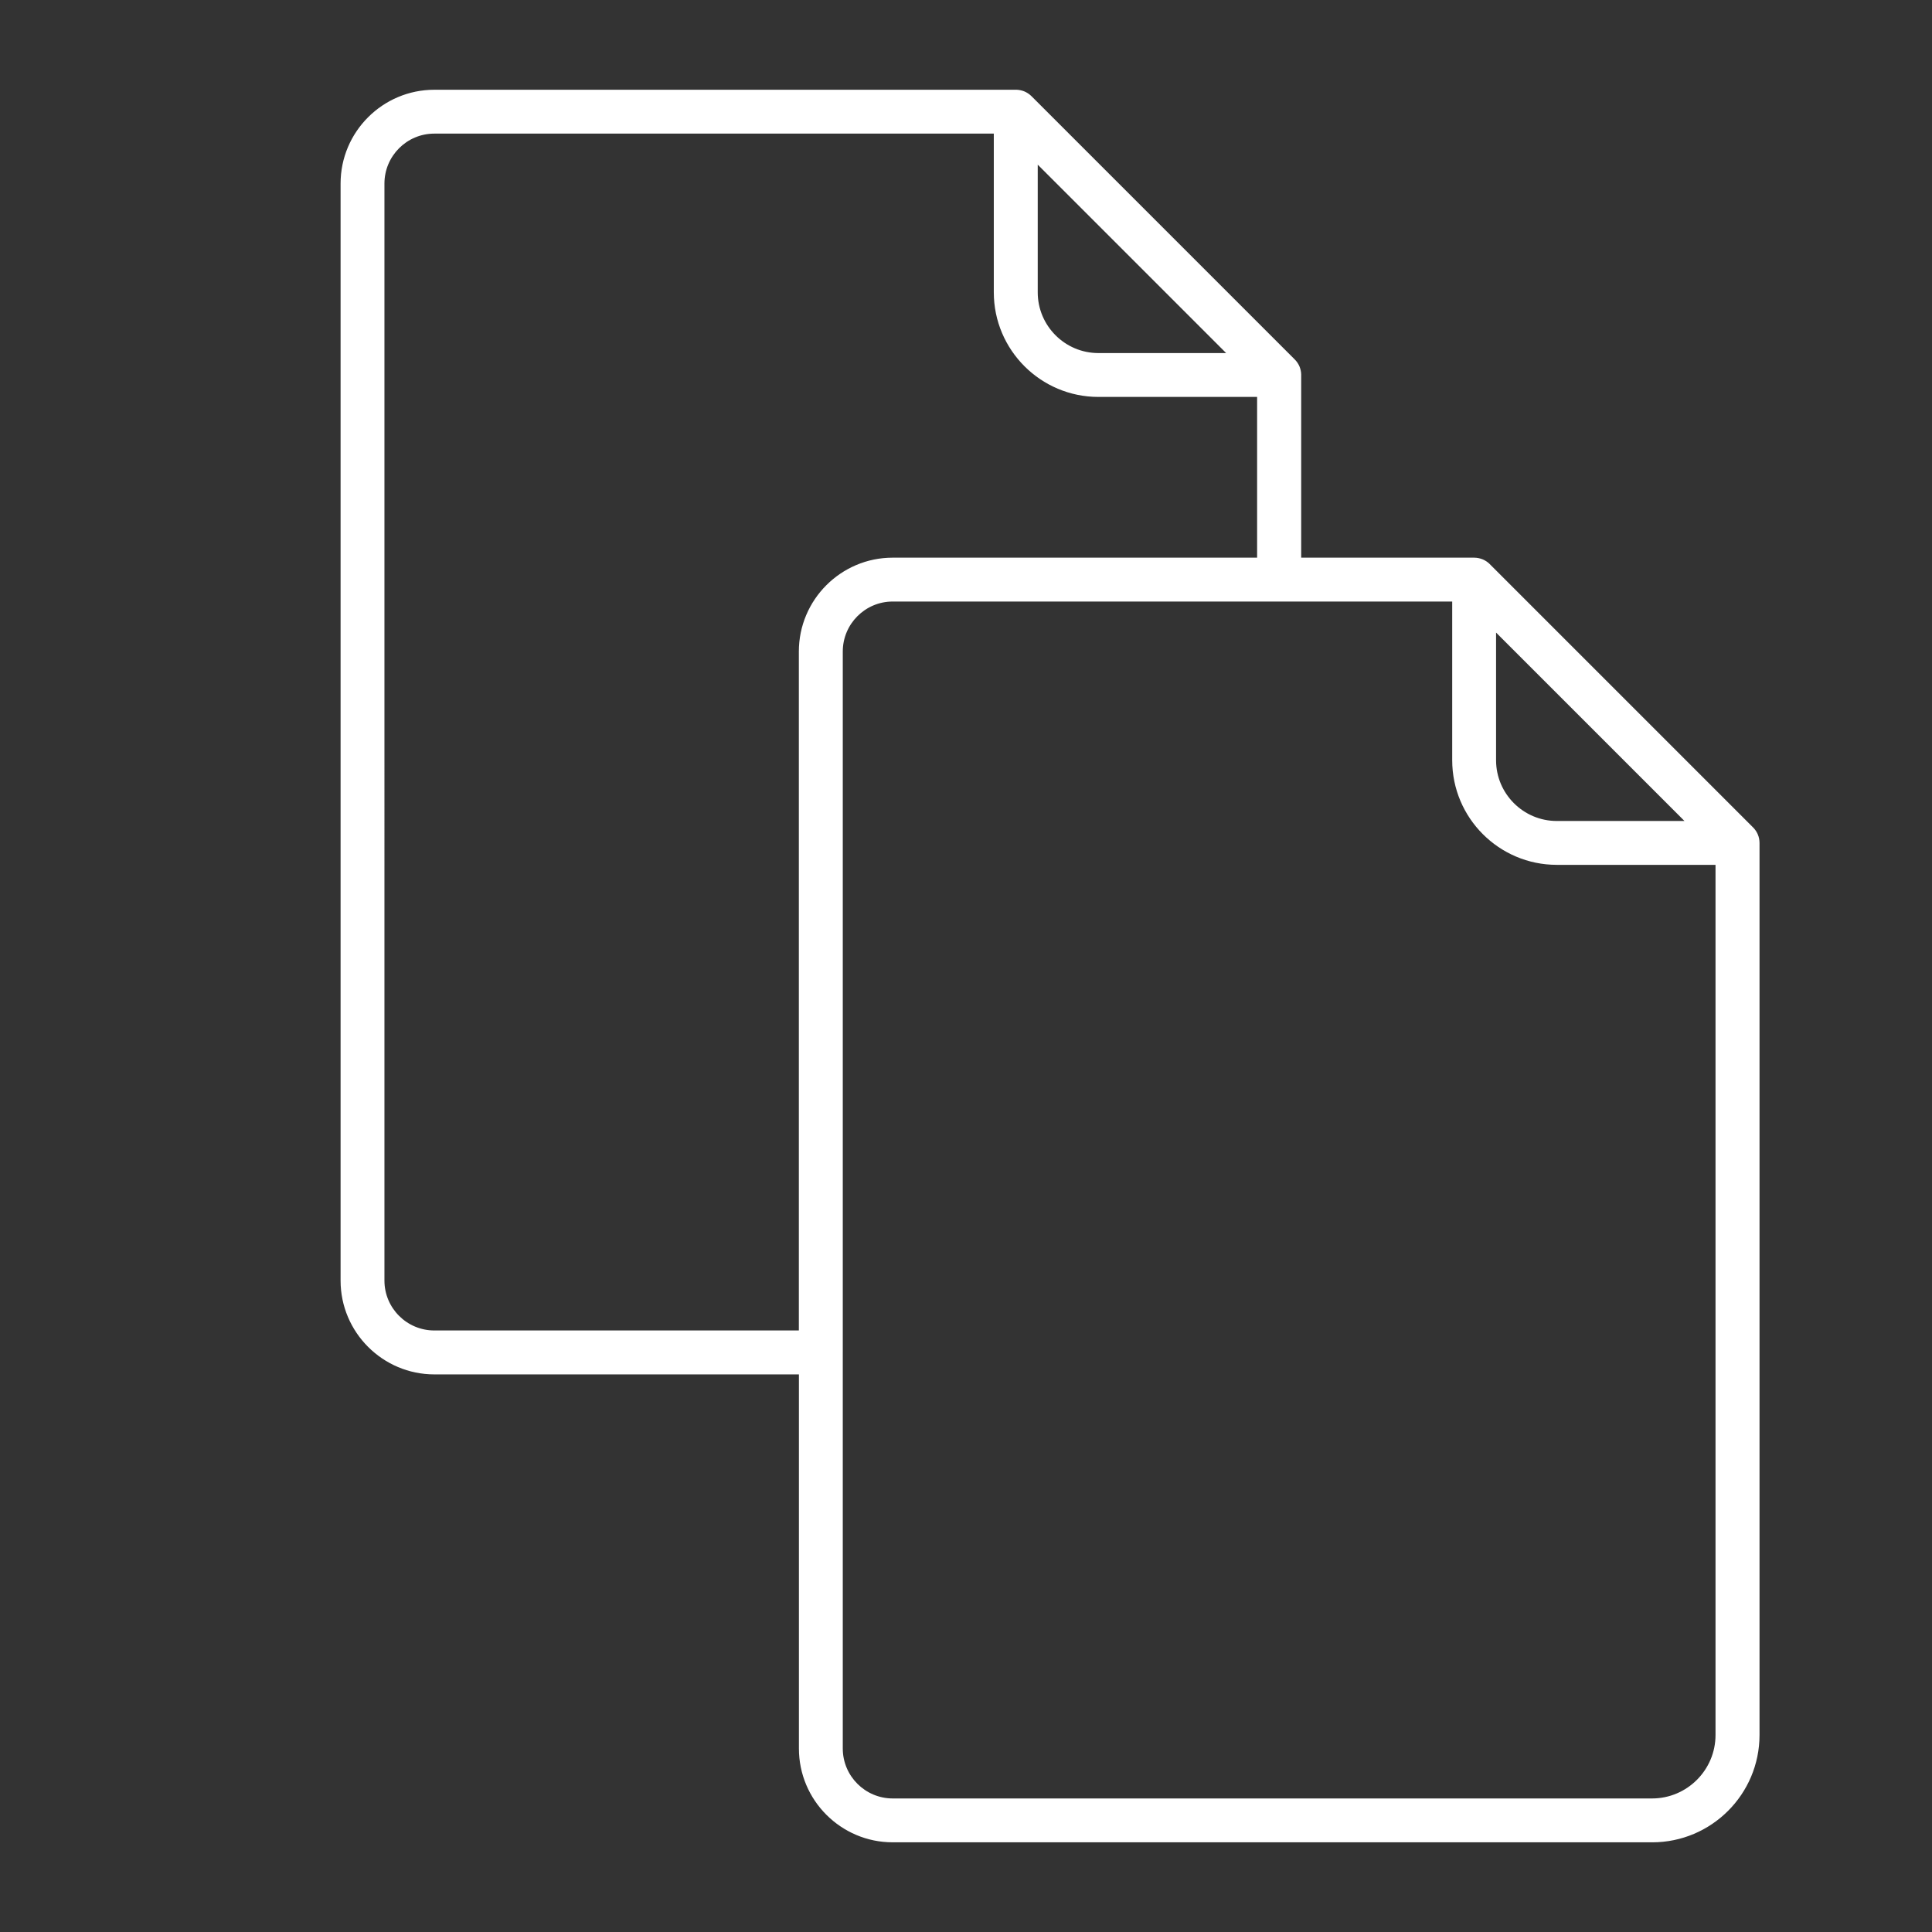
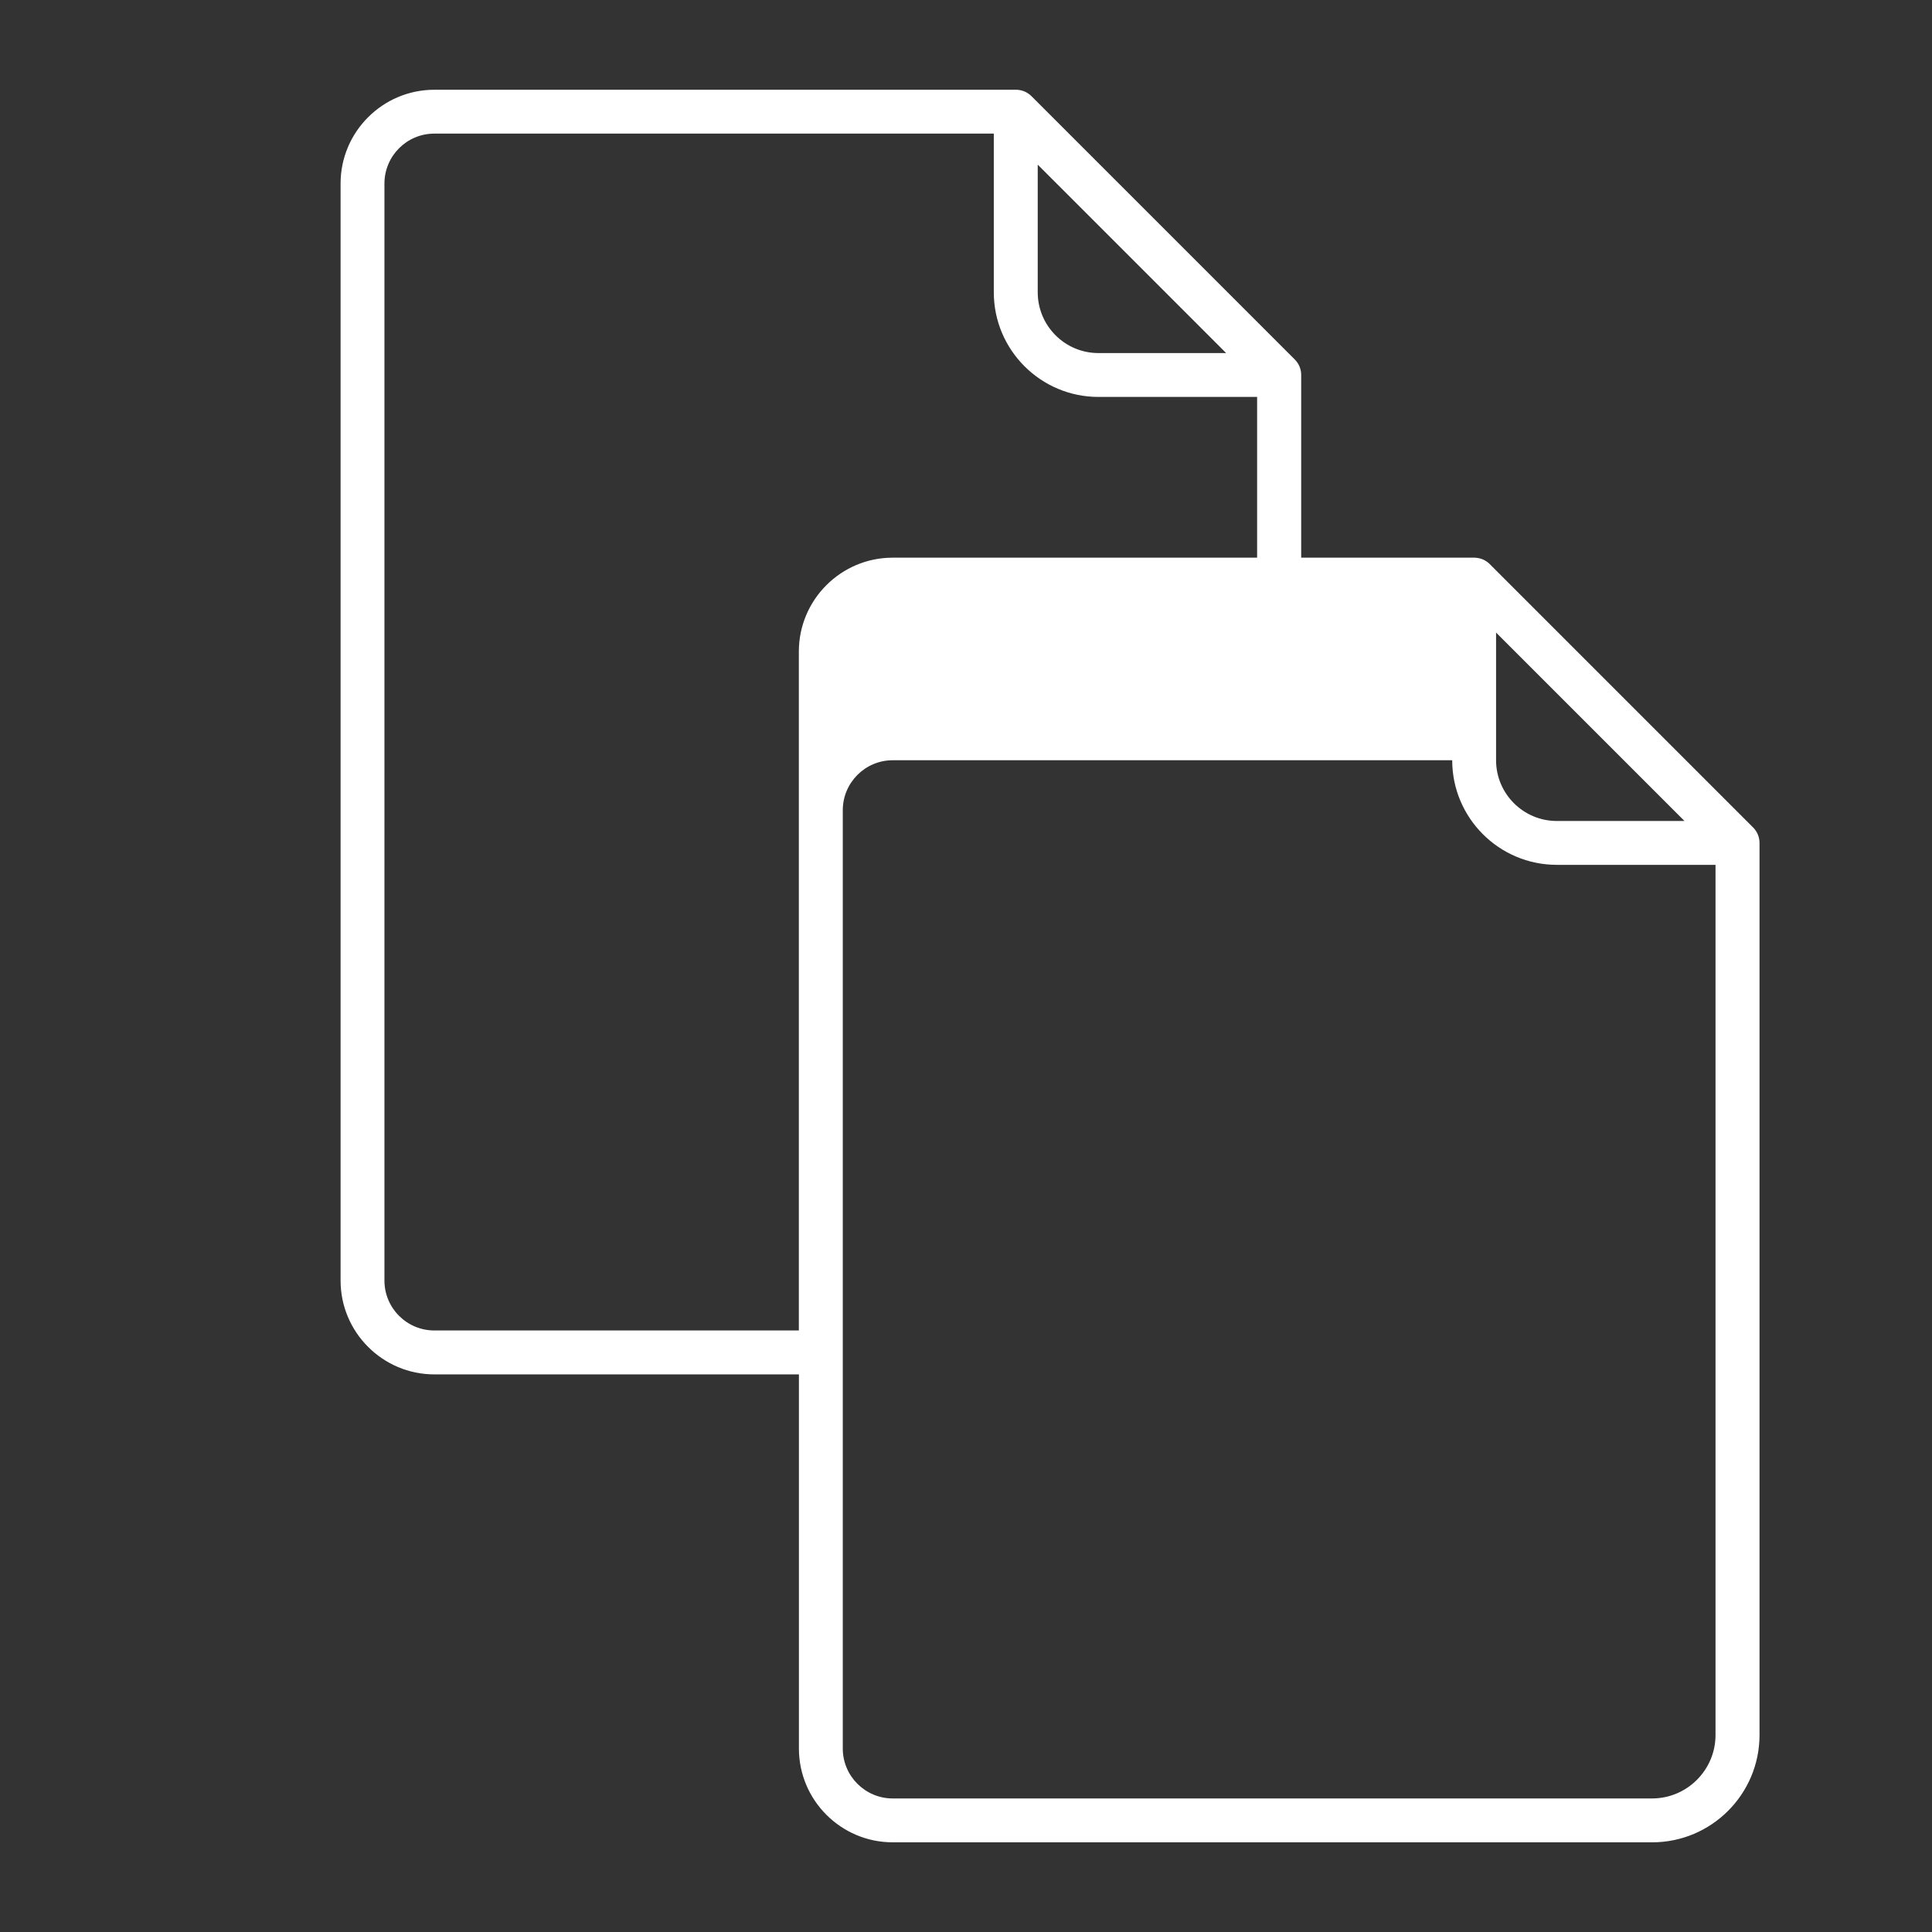
<svg xmlns="http://www.w3.org/2000/svg" id="Calque_1" viewBox="0 0 286.3 286.3">
  <rect x="0" y="0" width="286.3" height="286.3" fill="#333333" stroke="none" />
  <defs>
    <style>.cls-1{fill:#fff;}</style>
  </defs>
-   <path class="cls-1" d="M244.82,273.01h-112.53c-7.67,0-13.9-6.24-13.9-13.9v-55.44h-54.02c-7.66,0-13.9-6.24-13.9-13.9V27.2c0-7.67,6.24-13.9,13.9-13.9h86.16c.08,0,.1,0,.15,0,.38,.02,.74,.1,1.08,.23,.39,.16,.77,.4,1.09,.72l39.02,39.02c.31,.31,.55,.67,.71,1.06,.14,.36,.23,.74,.24,1.14h0v27.17h25.64c.45,0,.88,.1,1.28,.26,.34,.15,.66,.35,.95,.62h0l.08,.08,39.01,39.01s.05,.05,.08,.08h0c.27,.29,.47,.61,.62,.95,.17,.39,.26,.83,.26,1.28v132.19c0,8.77-7.13,15.9-15.9,15.9Zm-119.93-72.6v58.7c0,4.08,3.32,7.4,7.4,7.4h112.53c5.18,0,9.4-4.22,9.4-9.4V128.16h-23.52c-8.55,0-15.5-6.95-15.5-15.5v-23.52h-82.91c-4.08,0-7.4,3.32-7.4,7.41v103.86ZM64.36,19.8c-4.08,0-7.39,3.32-7.39,7.4V189.77c0,4.08,3.32,7.39,7.39,7.39h54.02V96.55c0-7.67,6.24-13.91,13.9-13.91h54.01v-23.82h-23.52c-8.54,0-15.5-6.95-15.5-15.5V19.8H64.36ZM221.7,93.74v18.92c0,4.96,4.04,9,9,9h18.92l-27.92-27.92ZM153.78,24.4v18.92c0,4.96,4.03,9,8.99,9h18.93l-27.92-27.92Z" />
+   <path class="cls-1" d="M244.82,273.01h-112.53c-7.67,0-13.9-6.24-13.9-13.9v-55.44h-54.02c-7.66,0-13.9-6.24-13.9-13.9V27.2c0-7.67,6.24-13.9,13.9-13.9h86.16c.08,0,.1,0,.15,0,.38,.02,.74,.1,1.08,.23,.39,.16,.77,.4,1.09,.72l39.02,39.02c.31,.31,.55,.67,.71,1.06,.14,.36,.23,.74,.24,1.14h0v27.17h25.64c.45,0,.88,.1,1.28,.26,.34,.15,.66,.35,.95,.62h0l.08,.08,39.01,39.01s.05,.05,.08,.08h0c.27,.29,.47,.61,.62,.95,.17,.39,.26,.83,.26,1.28v132.19c0,8.77-7.13,15.9-15.9,15.9Zm-119.93-72.6v58.7c0,4.08,3.32,7.4,7.4,7.4h112.53c5.18,0,9.4-4.22,9.4-9.4V128.16h-23.52c-8.55,0-15.5-6.95-15.5-15.5h-82.91c-4.08,0-7.4,3.32-7.4,7.41v103.86ZM64.36,19.8c-4.08,0-7.39,3.32-7.39,7.4V189.77c0,4.08,3.32,7.39,7.39,7.39h54.02V96.55c0-7.67,6.24-13.91,13.9-13.91h54.01v-23.82h-23.52c-8.54,0-15.5-6.95-15.5-15.5V19.8H64.36ZM221.7,93.74v18.92c0,4.96,4.04,9,9,9h18.92l-27.92-27.92ZM153.78,24.4v18.92c0,4.96,4.03,9,8.99,9h18.93l-27.92-27.92Z" />
</svg>